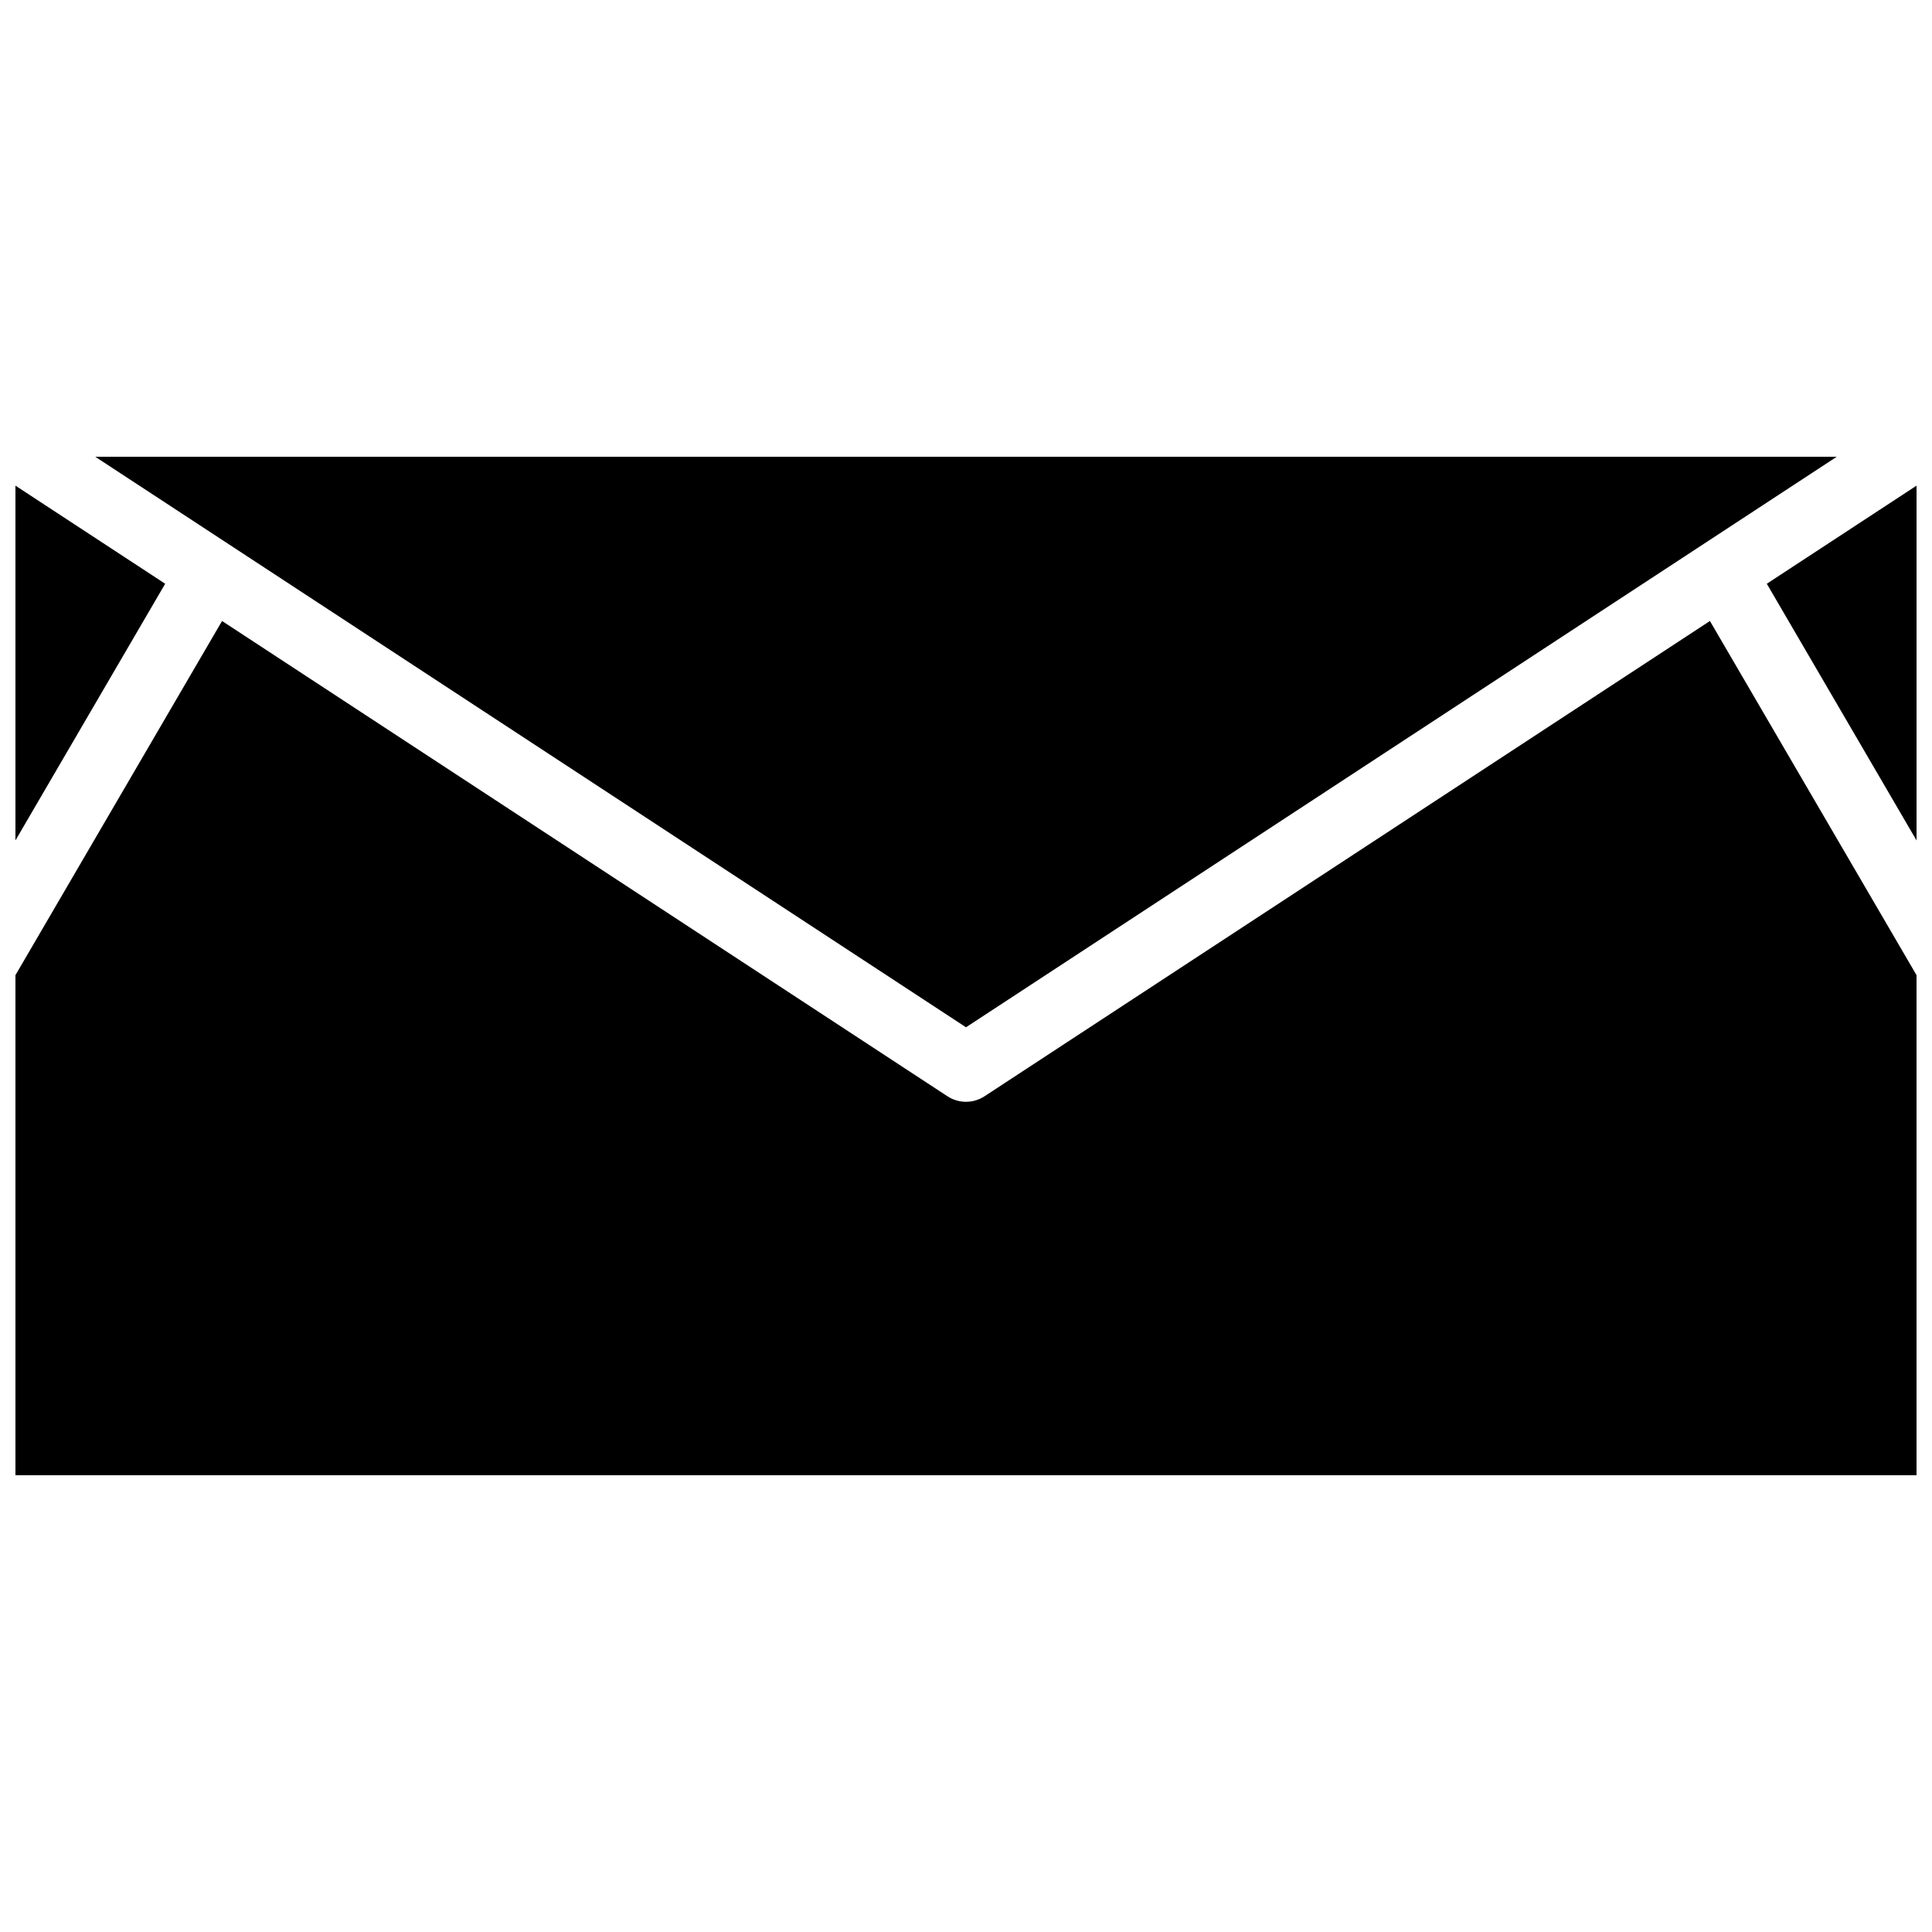
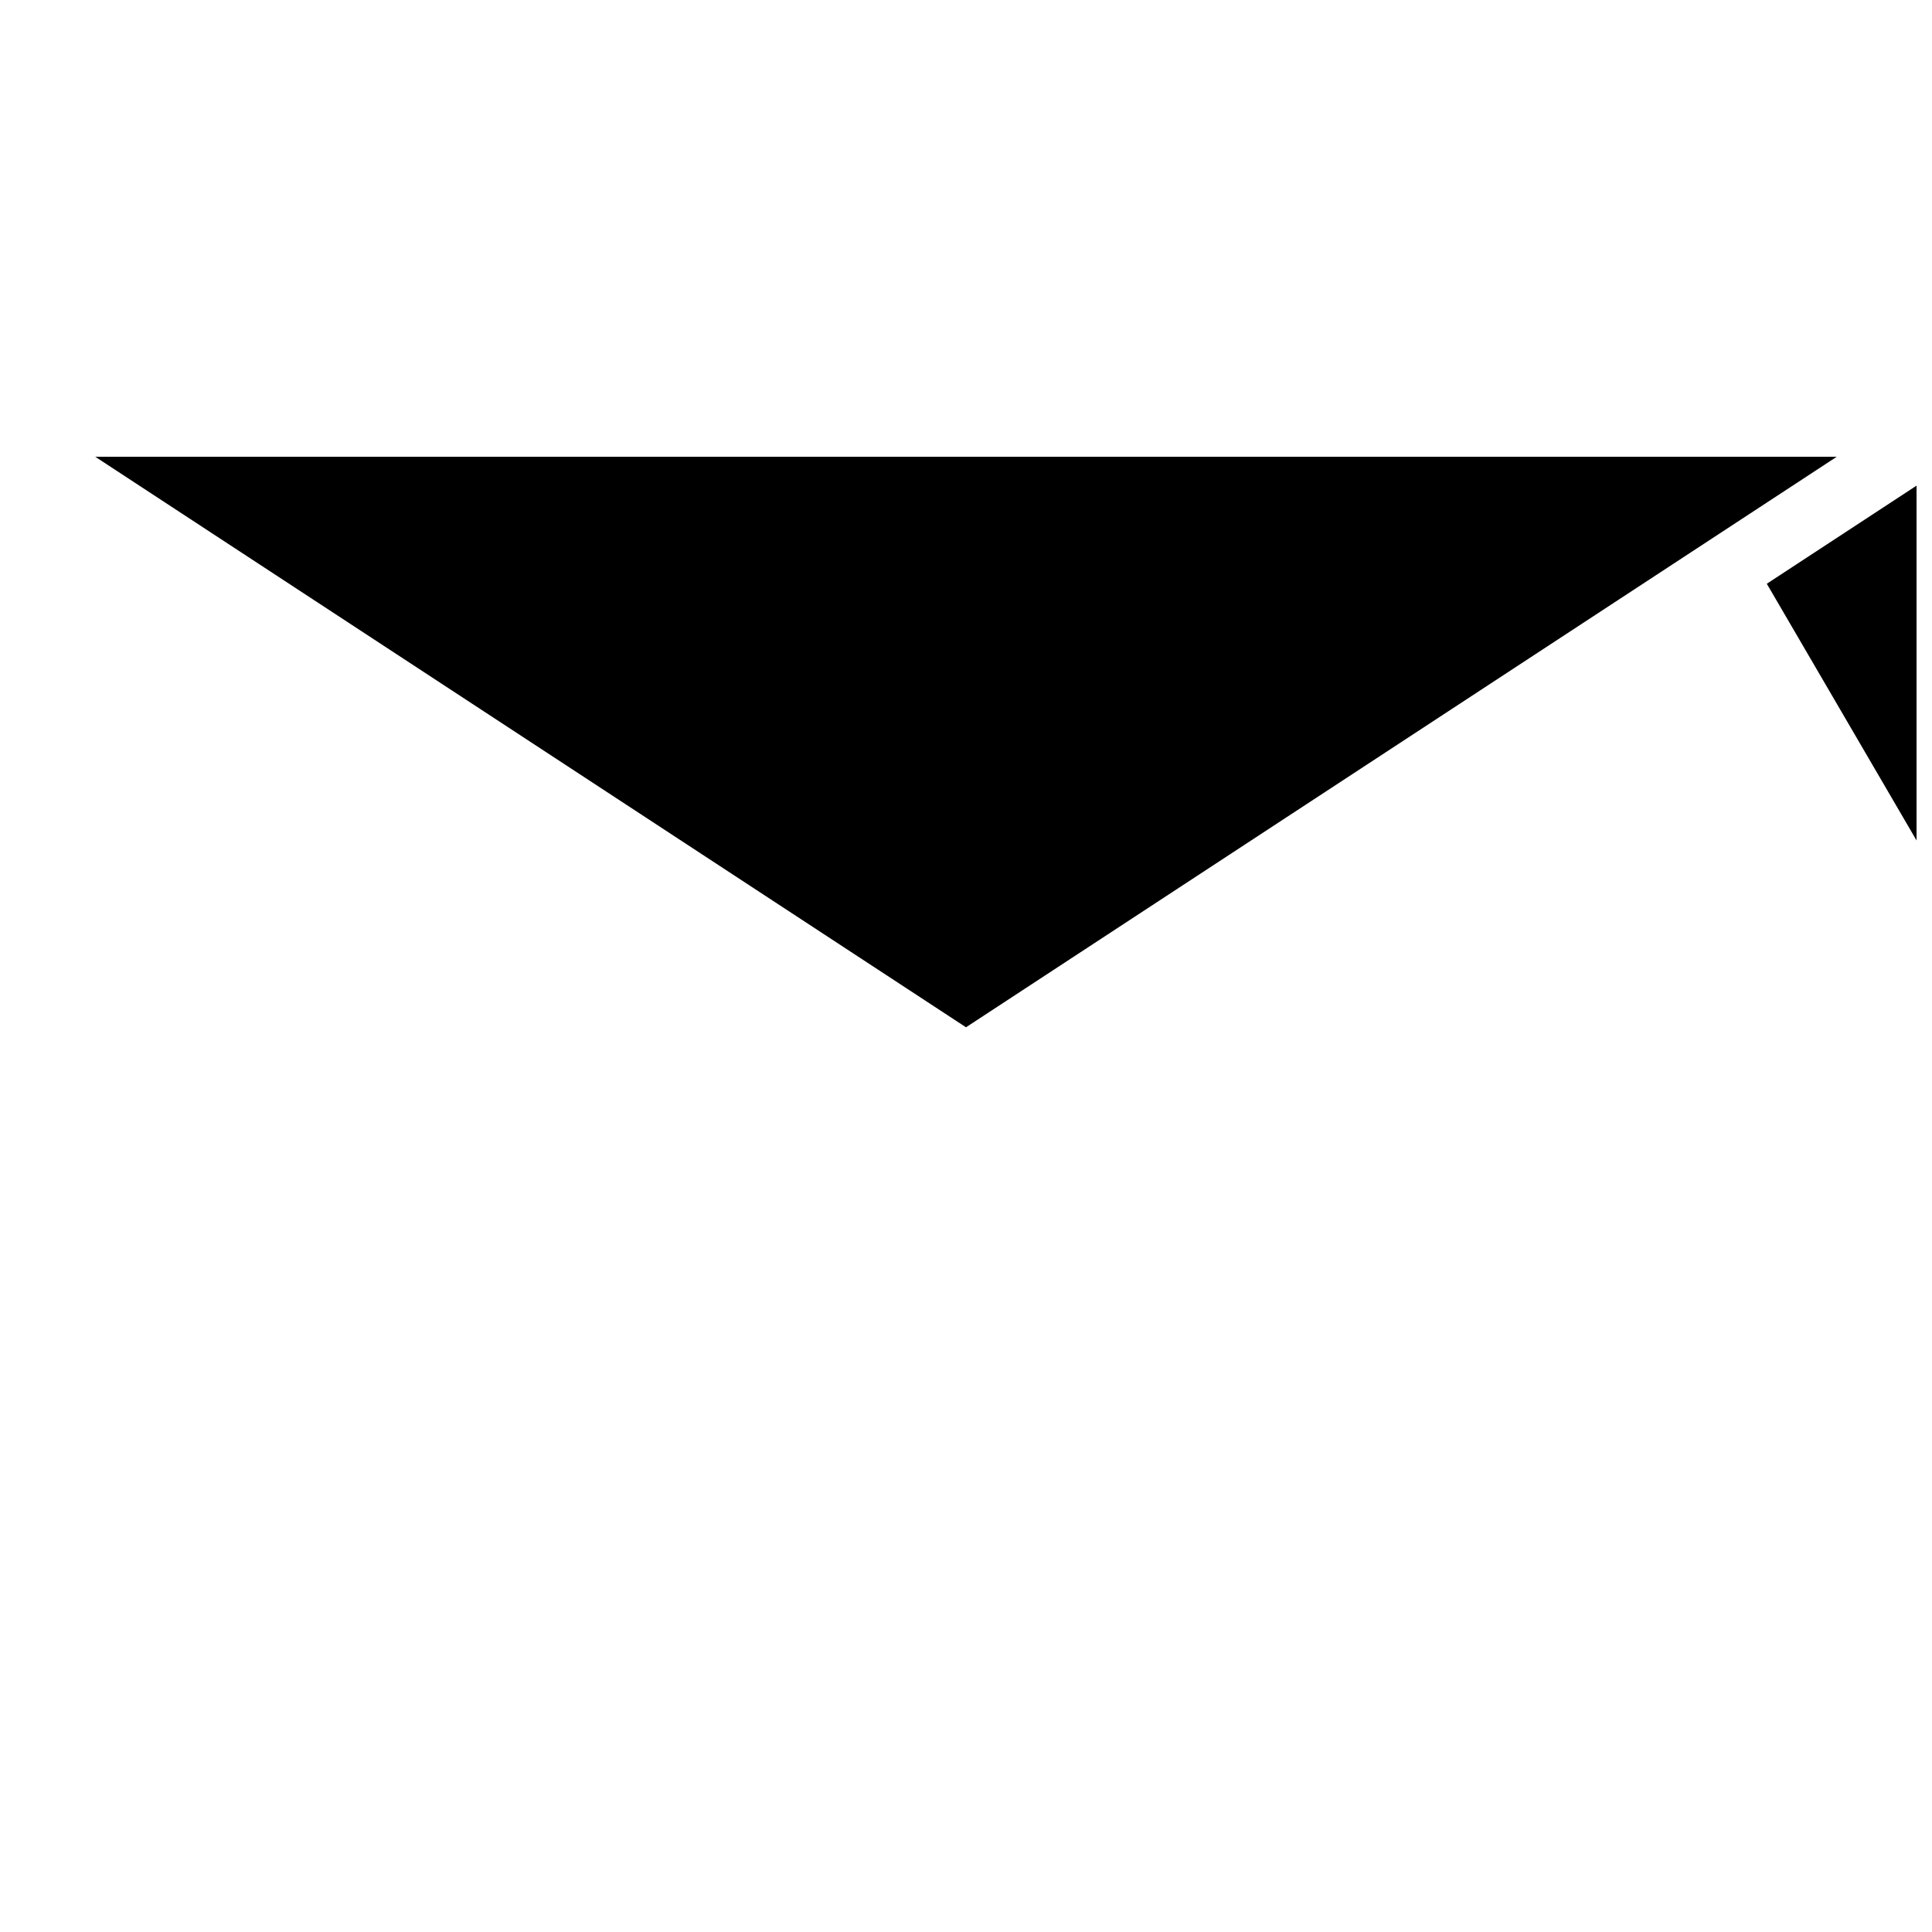
<svg xmlns="http://www.w3.org/2000/svg" width="800px" height="800px" version="1.1" viewBox="144 144 512 512">
  <defs>
    <clipPath id="c">
      <path d="m612 272h39.902v95h-39.902z" />
    </clipPath>
    <clipPath id="b">
      <path d="m148.09 308h503.81v227h-503.81z" />
    </clipPath>
    <clipPath id="a">
      <path d="m148.09 272h39.906v95h-39.906z" />
    </clipPath>
  </defs>
  <g clip-path="url(#c)">
    <path d="m612.22 298.7 39.684 68.023v-94.023z" fill-rule="evenodd" />
  </g>
  <path d="m169.25 265.05 230.75 151.19 230.75-151.19z" fill-rule="evenodd" />
  <g clip-path="url(#b)">
-     <path d="m404.93 434.51c-1.496 0.98-3.215 1.477-4.934 1.477s-3.434-0.496-4.93-1.477l-192.22-125.94-54.754 93.859v132.52h503.81v-132.52l-54.754-93.859z" fill-rule="evenodd" />
-   </g>
+     </g>
  <g clip-path="url(#a)">
-     <path d="m148.09 272.7v94.023l39.684-68.023z" fill-rule="evenodd" />
+     <path d="m148.09 272.7l39.684-68.023z" fill-rule="evenodd" />
  </g>
</svg>